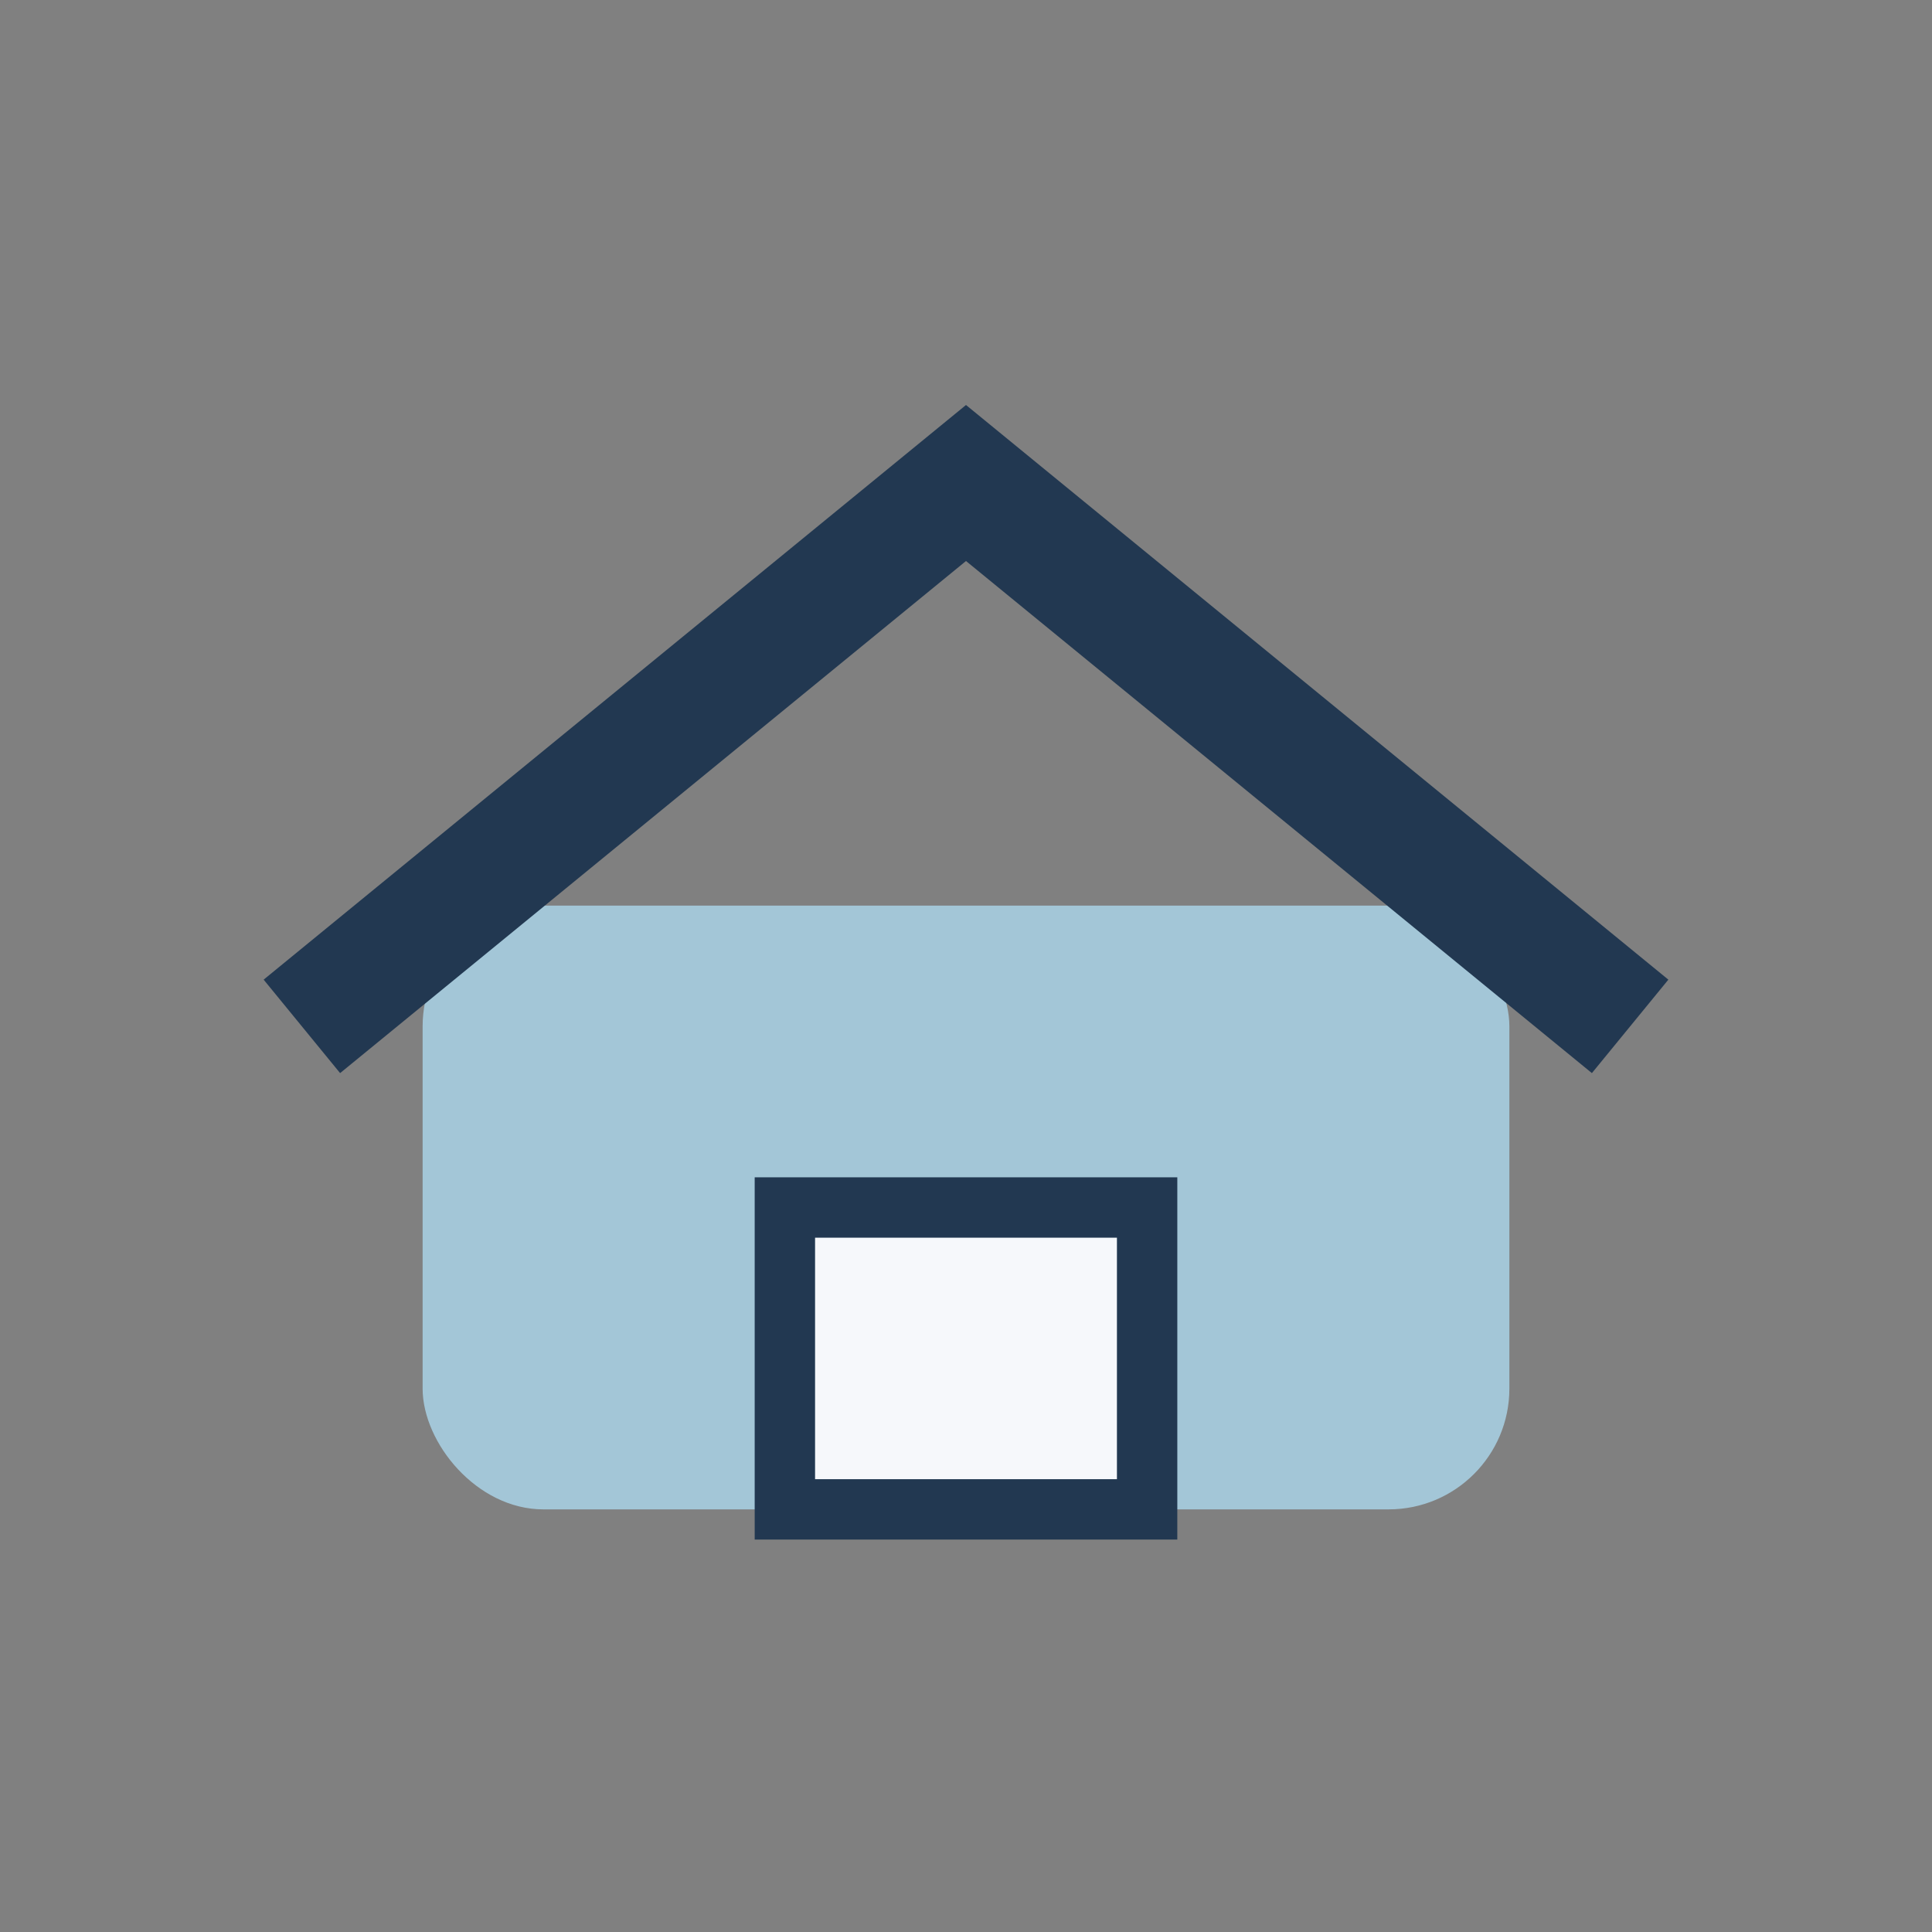
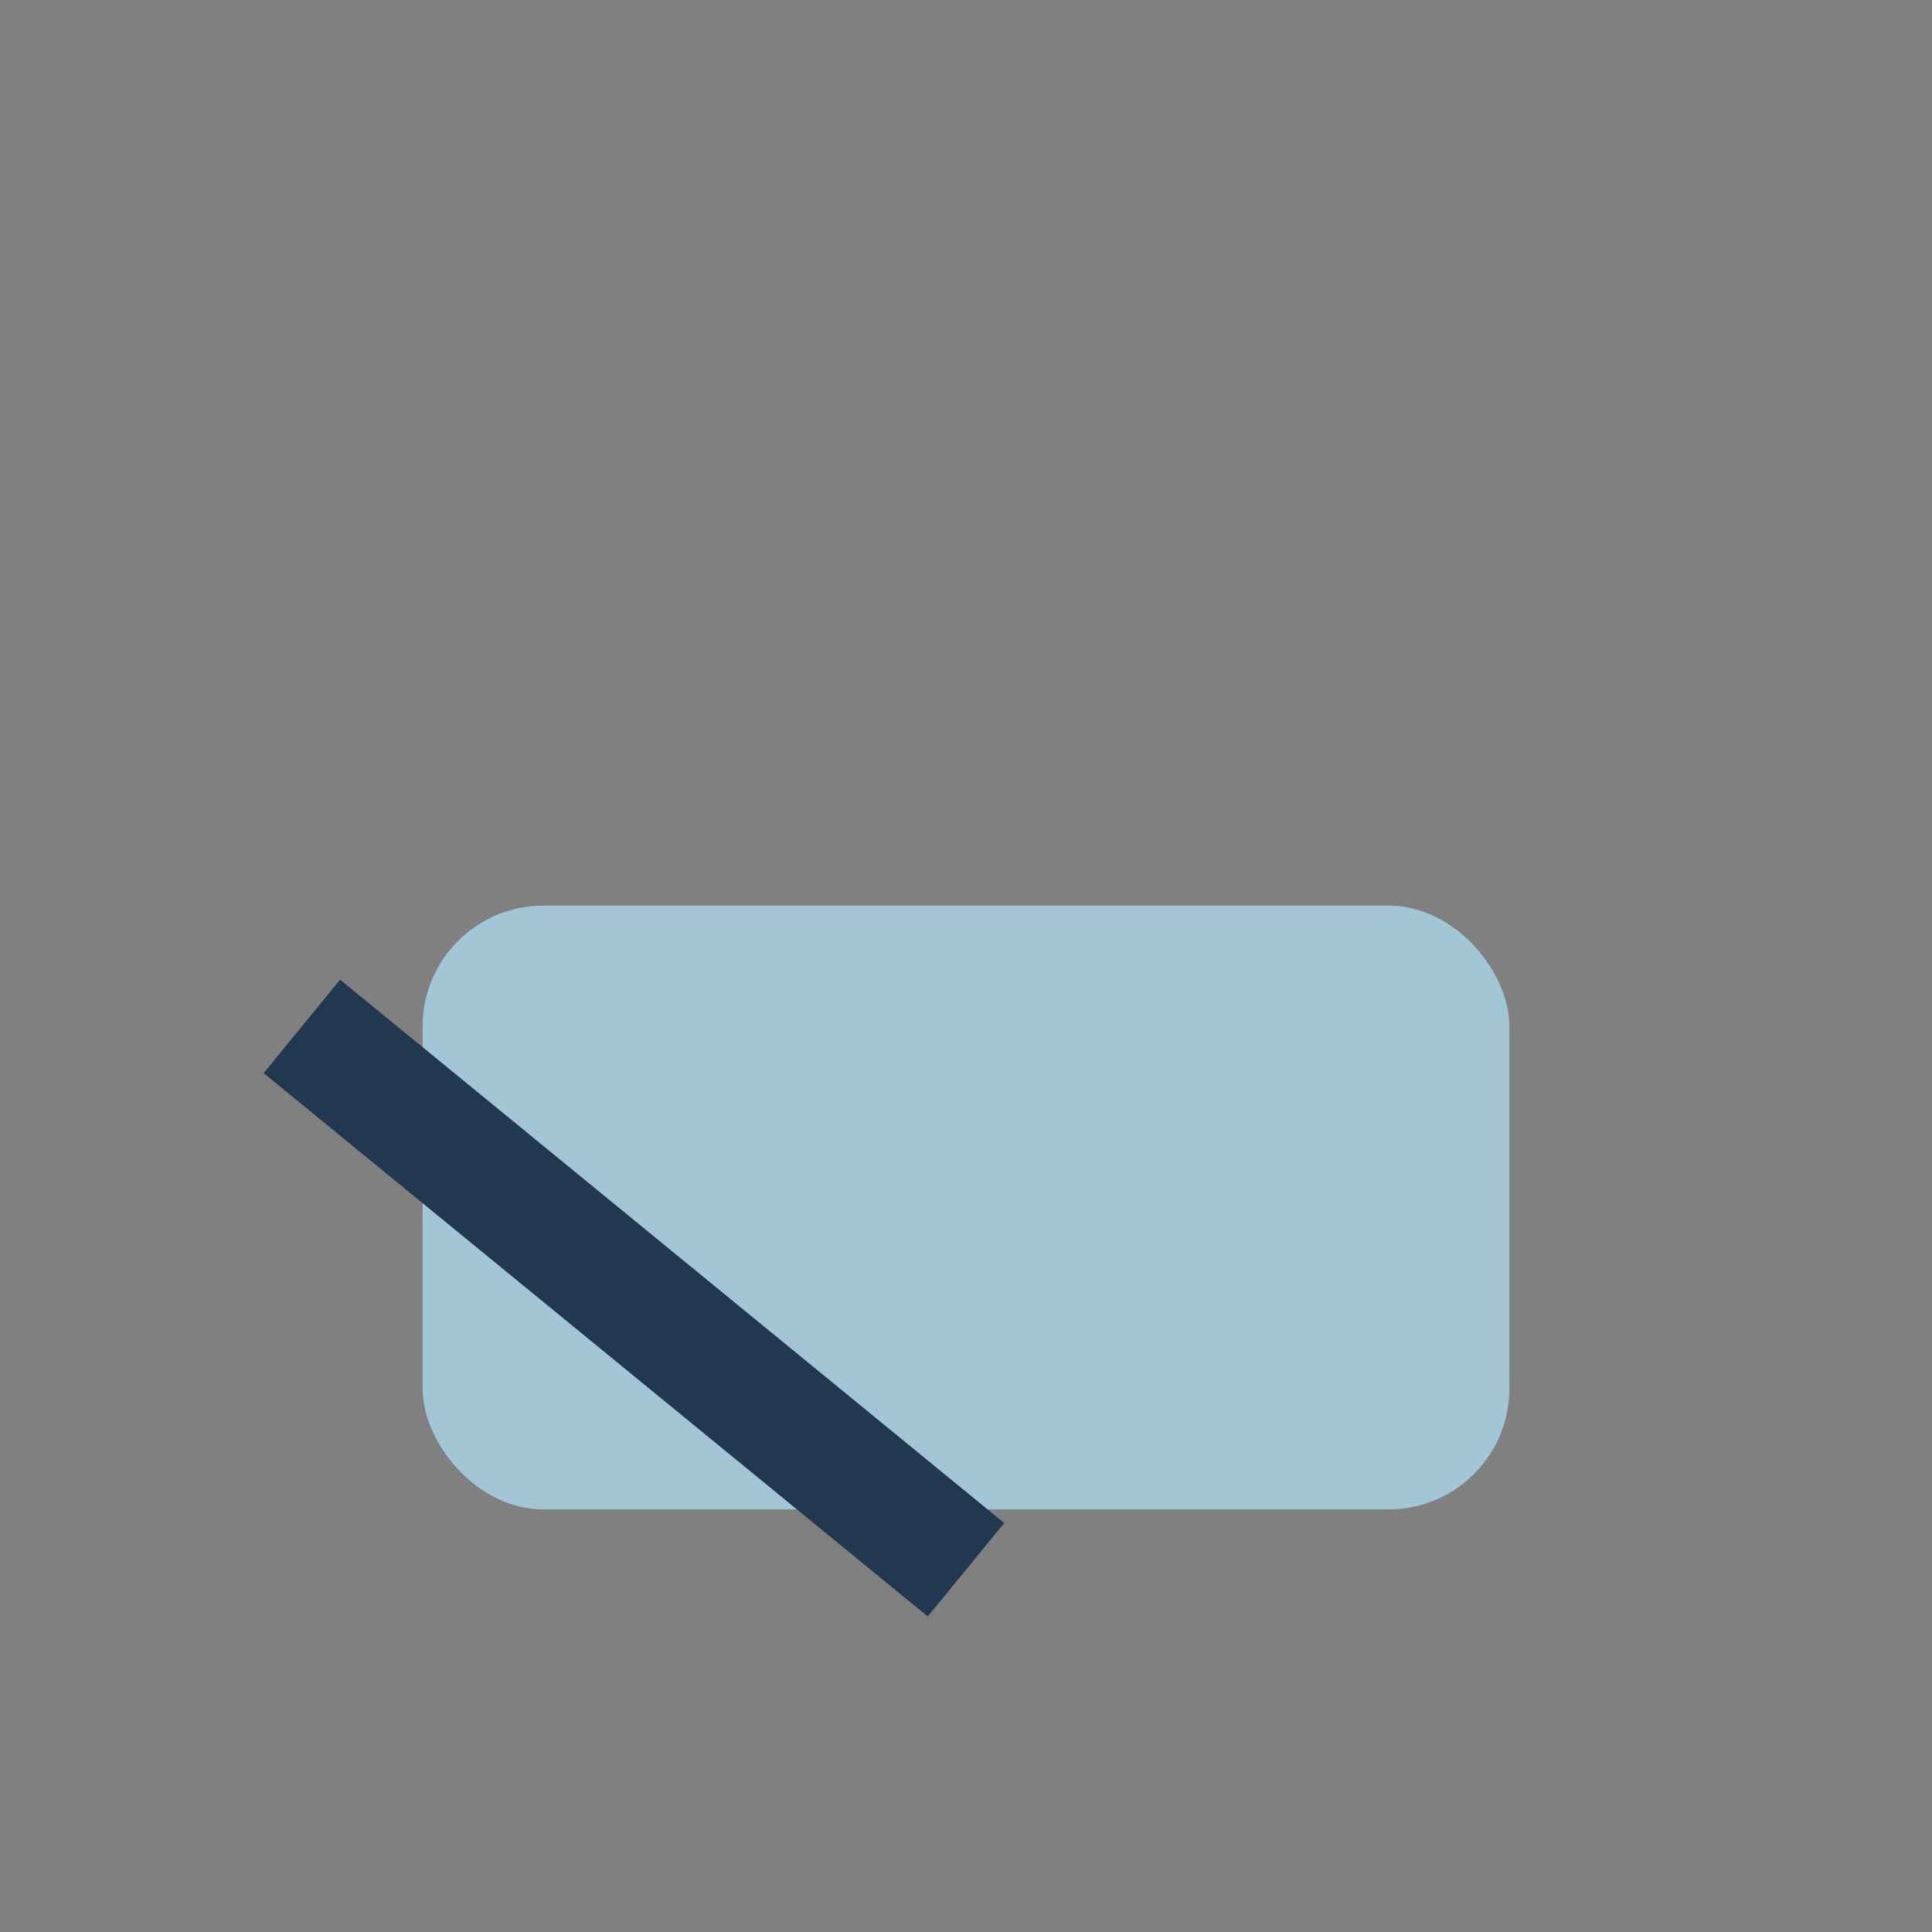
<svg xmlns="http://www.w3.org/2000/svg" width="32" height="32" viewBox="0 0 32 32">
  <rect x="0" y="0" width="32" height="32" fill="#808080" stroke="none" />
  <rect x="7" y="15" width="18" height="10" rx="2" fill="#A3C6D7" />
-   <path d="M5 17L16 8l11 9" fill="none" stroke="#223851" stroke-width="2" />
-   <rect x="13" y="20" width="6" height="5" fill="#F6F8FB" stroke="#223851" stroke-width="1" />
+   <path d="M5 17l11 9" fill="none" stroke="#223851" stroke-width="2" />
</svg>